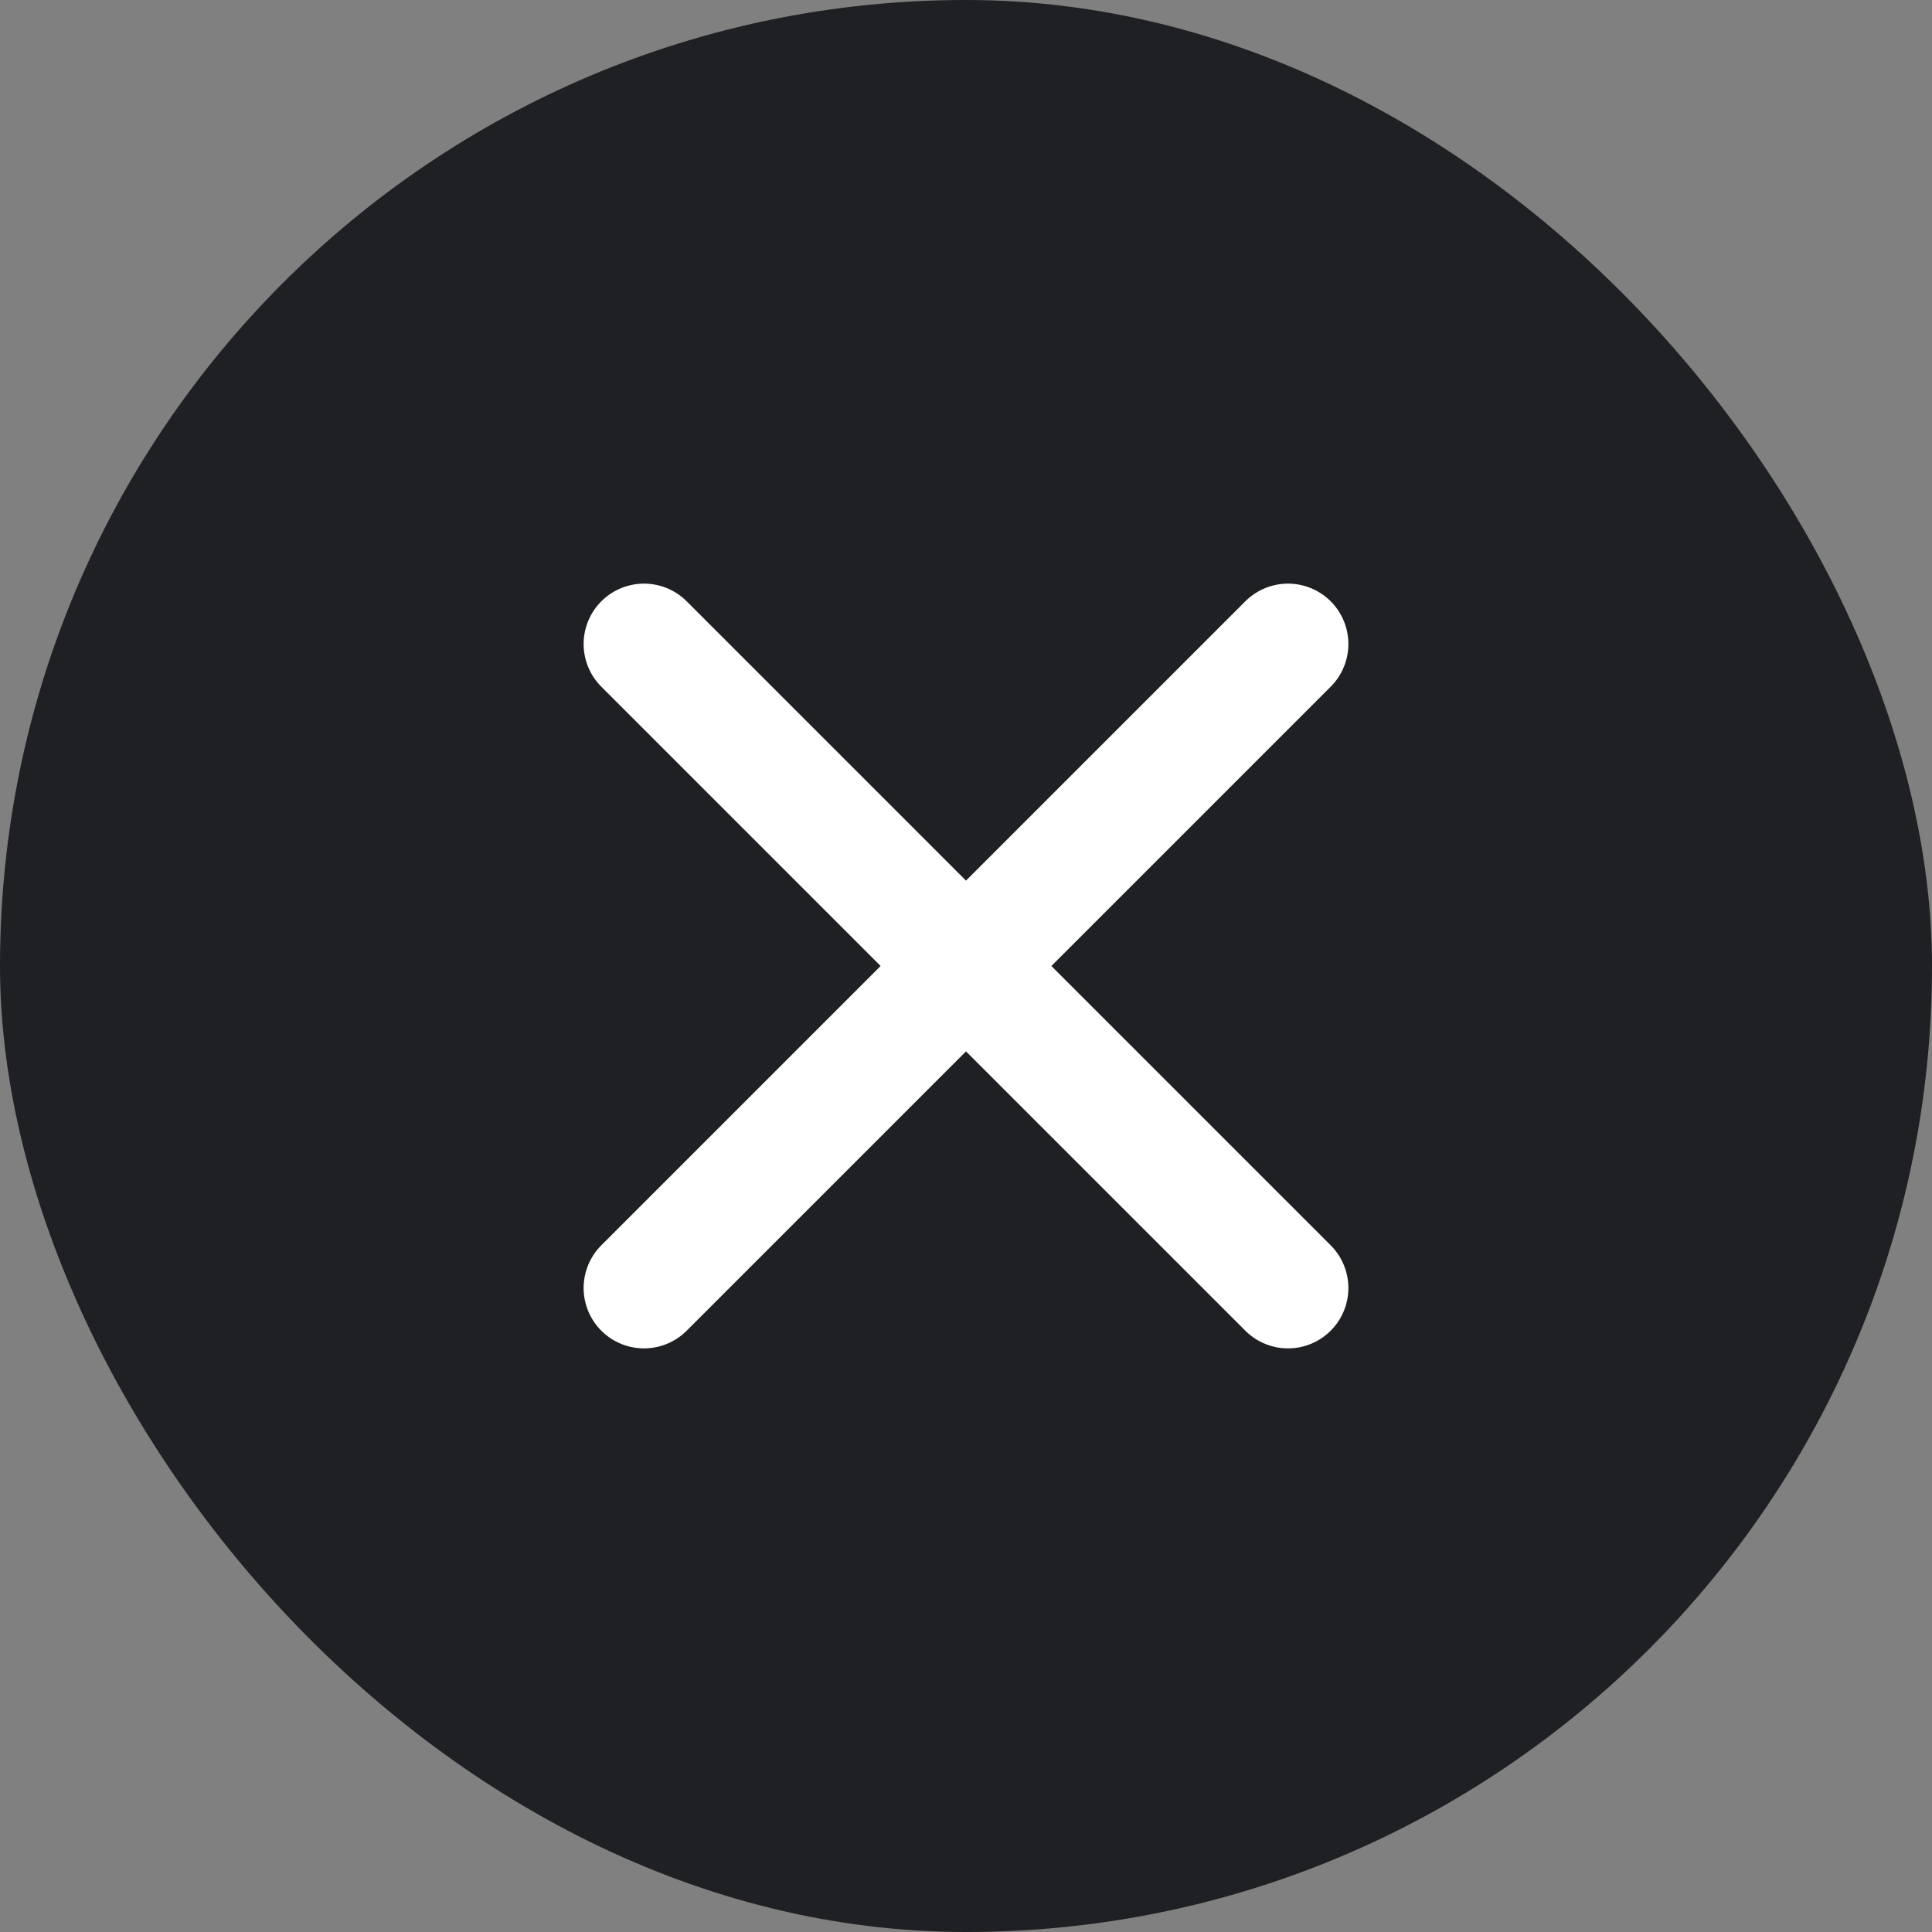
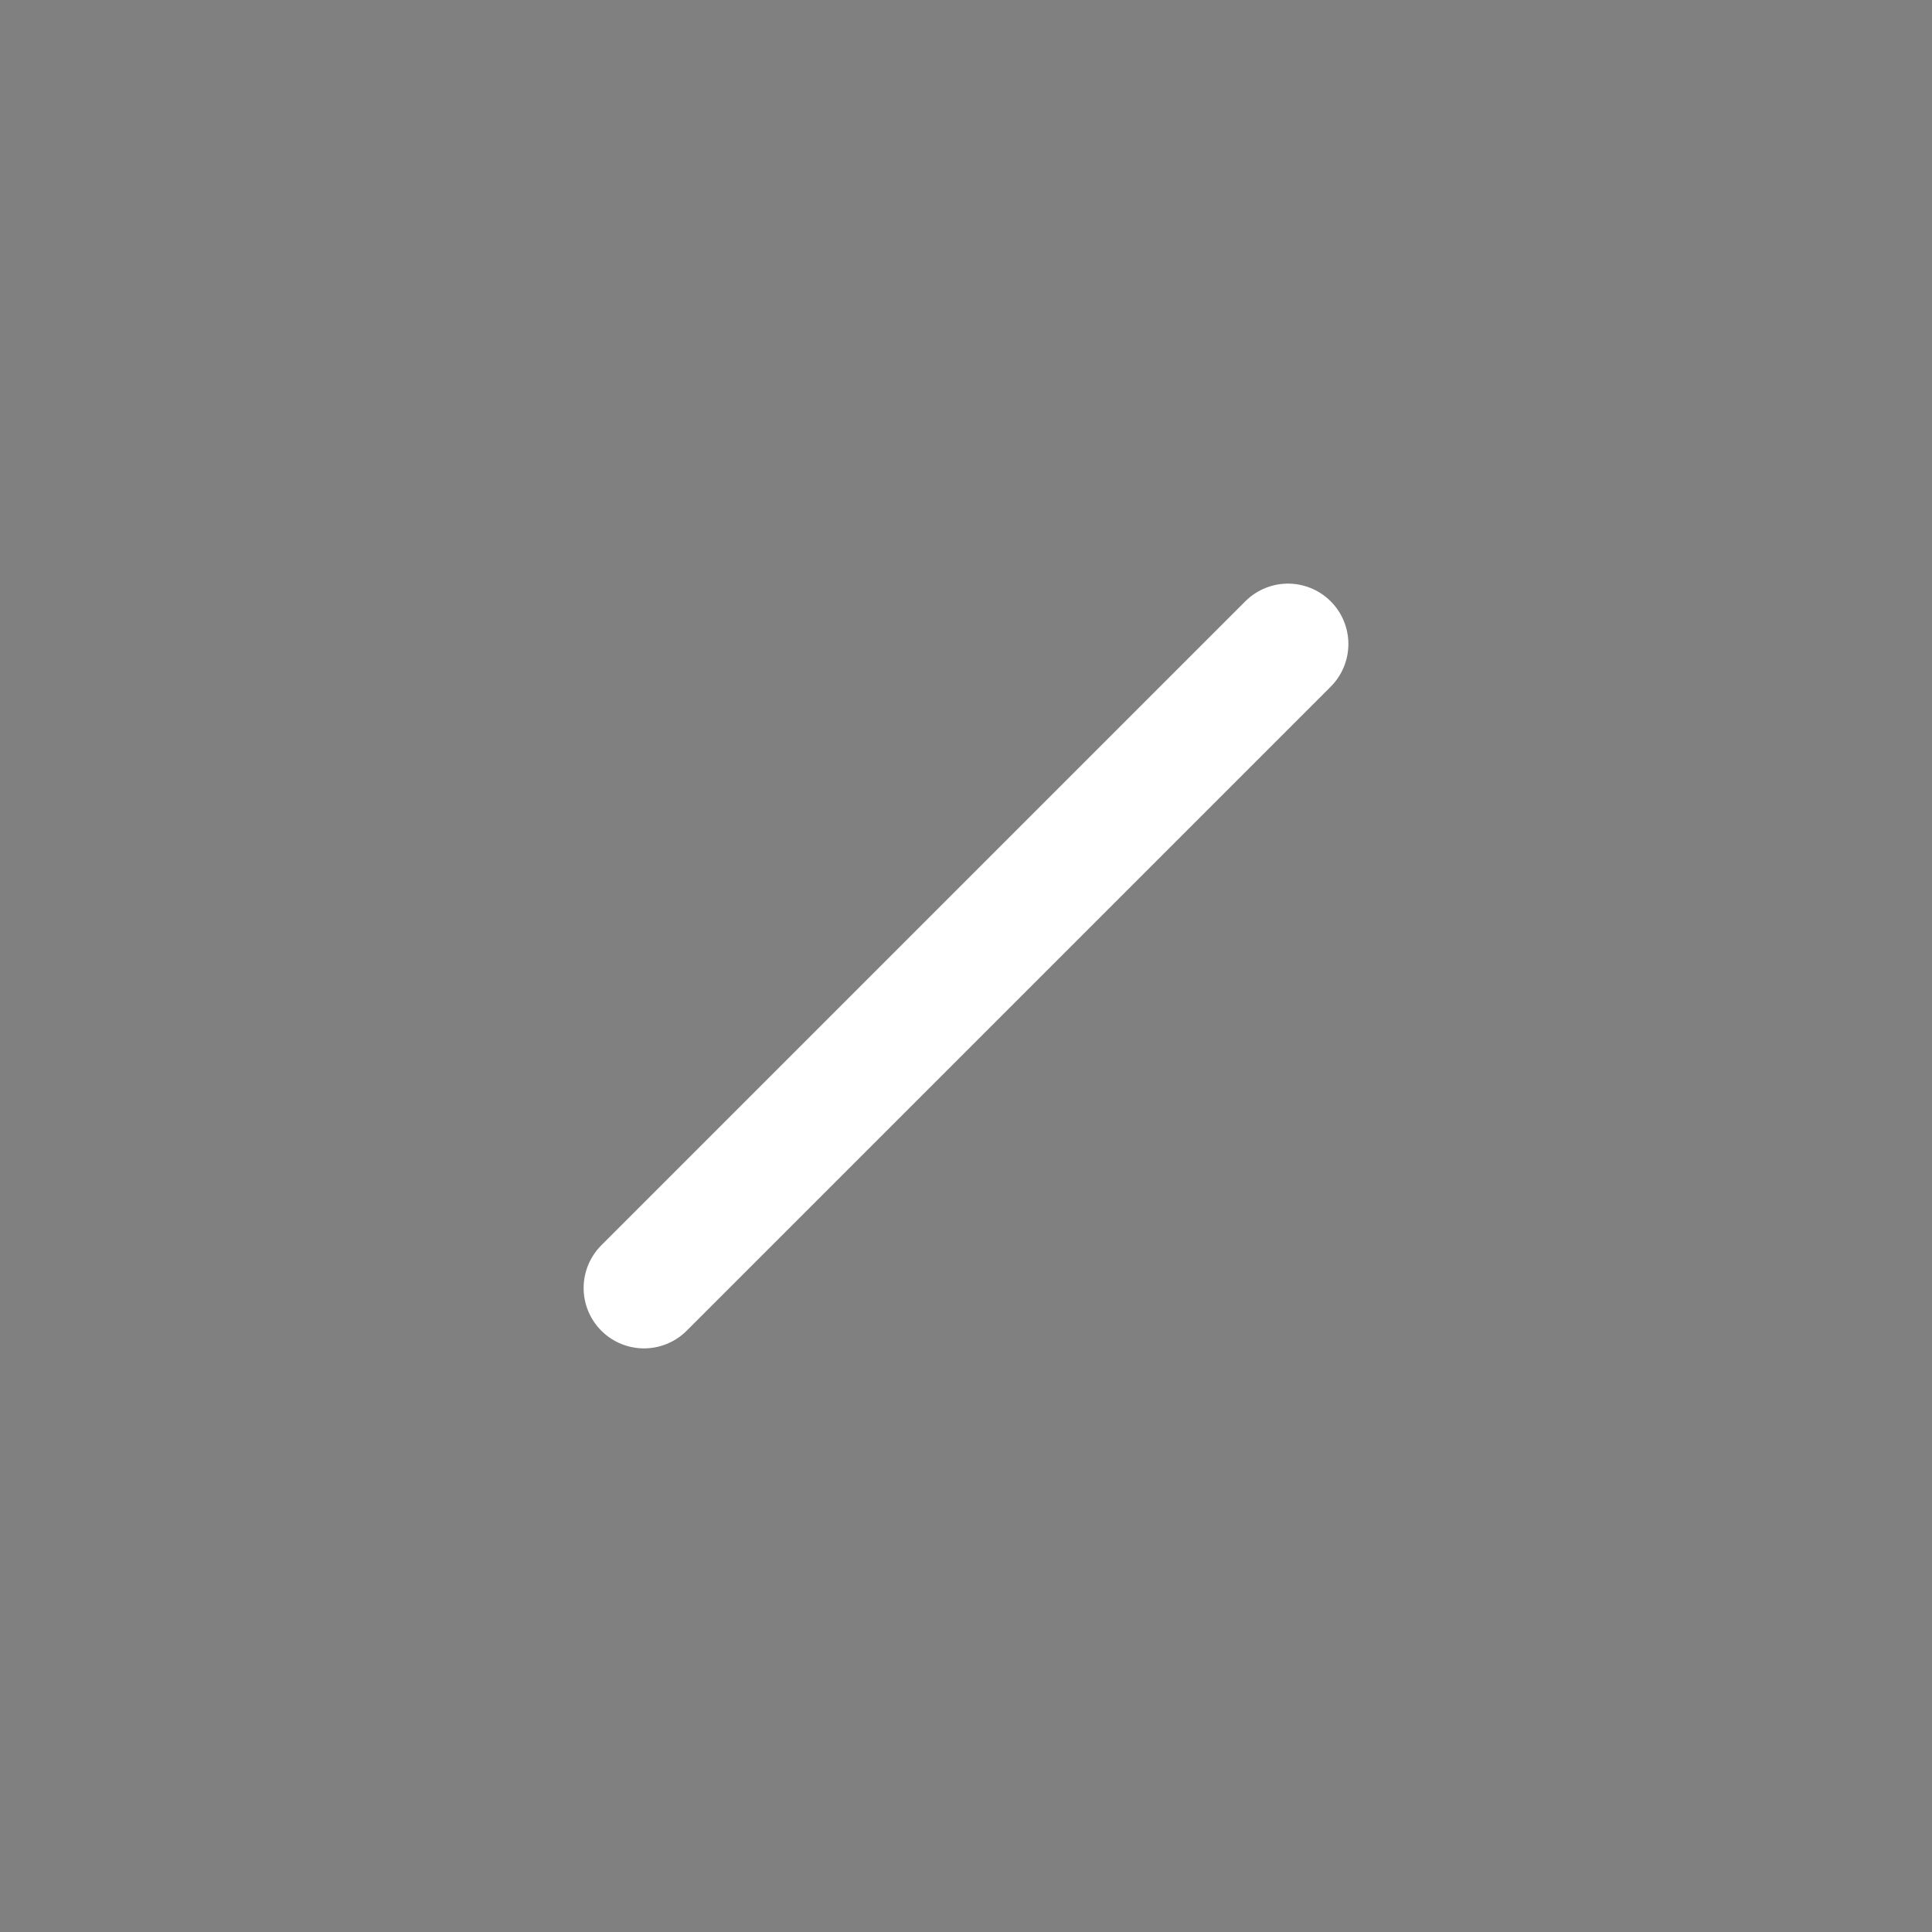
<svg xmlns="http://www.w3.org/2000/svg" width="24" height="24" viewBox="0 0 24 24" fill="none">
  <rect x="0" y="0" width="24" height="24" fill="#808080" stroke="none" />
-   <rect width="24" height="24" rx="12" fill="#1F2023" />
  <path d="M16 8L8 16" stroke="white" stroke-width="1.5" stroke-linecap="round" stroke-linejoin="round" />
-   <path d="M8 8L16 16" stroke="white" stroke-width="1.5" stroke-linecap="round" stroke-linejoin="round" />
</svg>